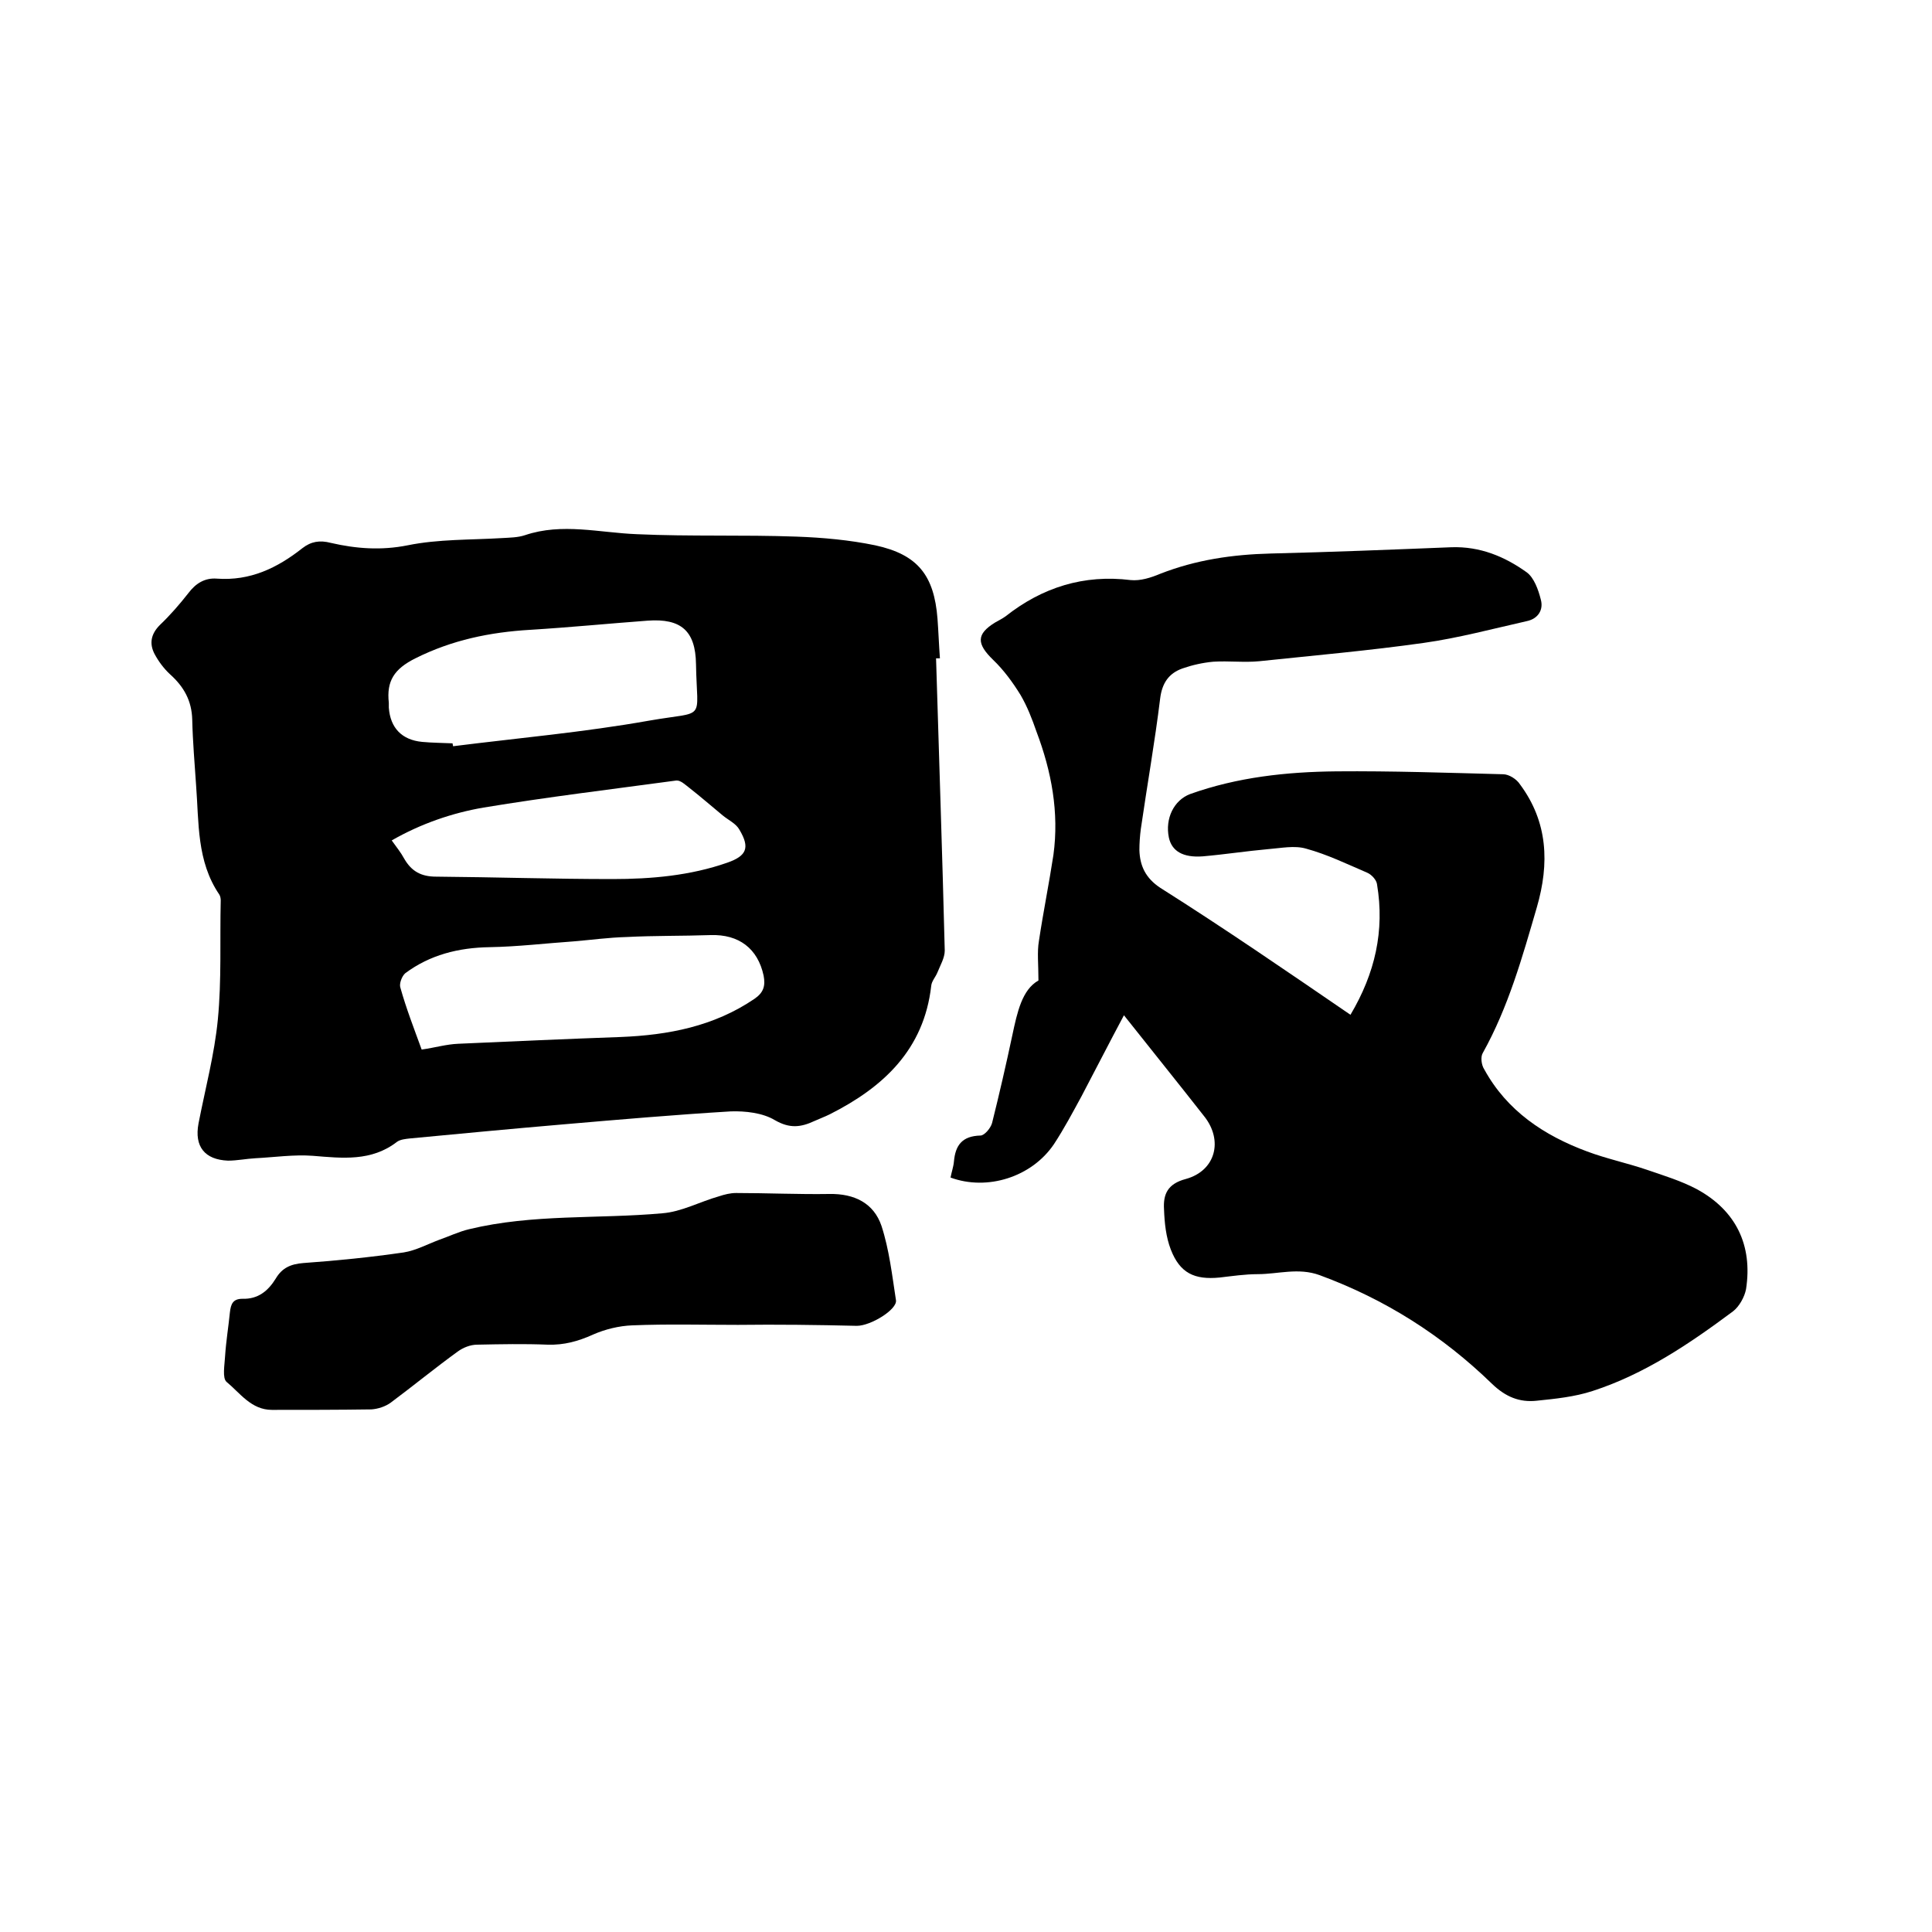
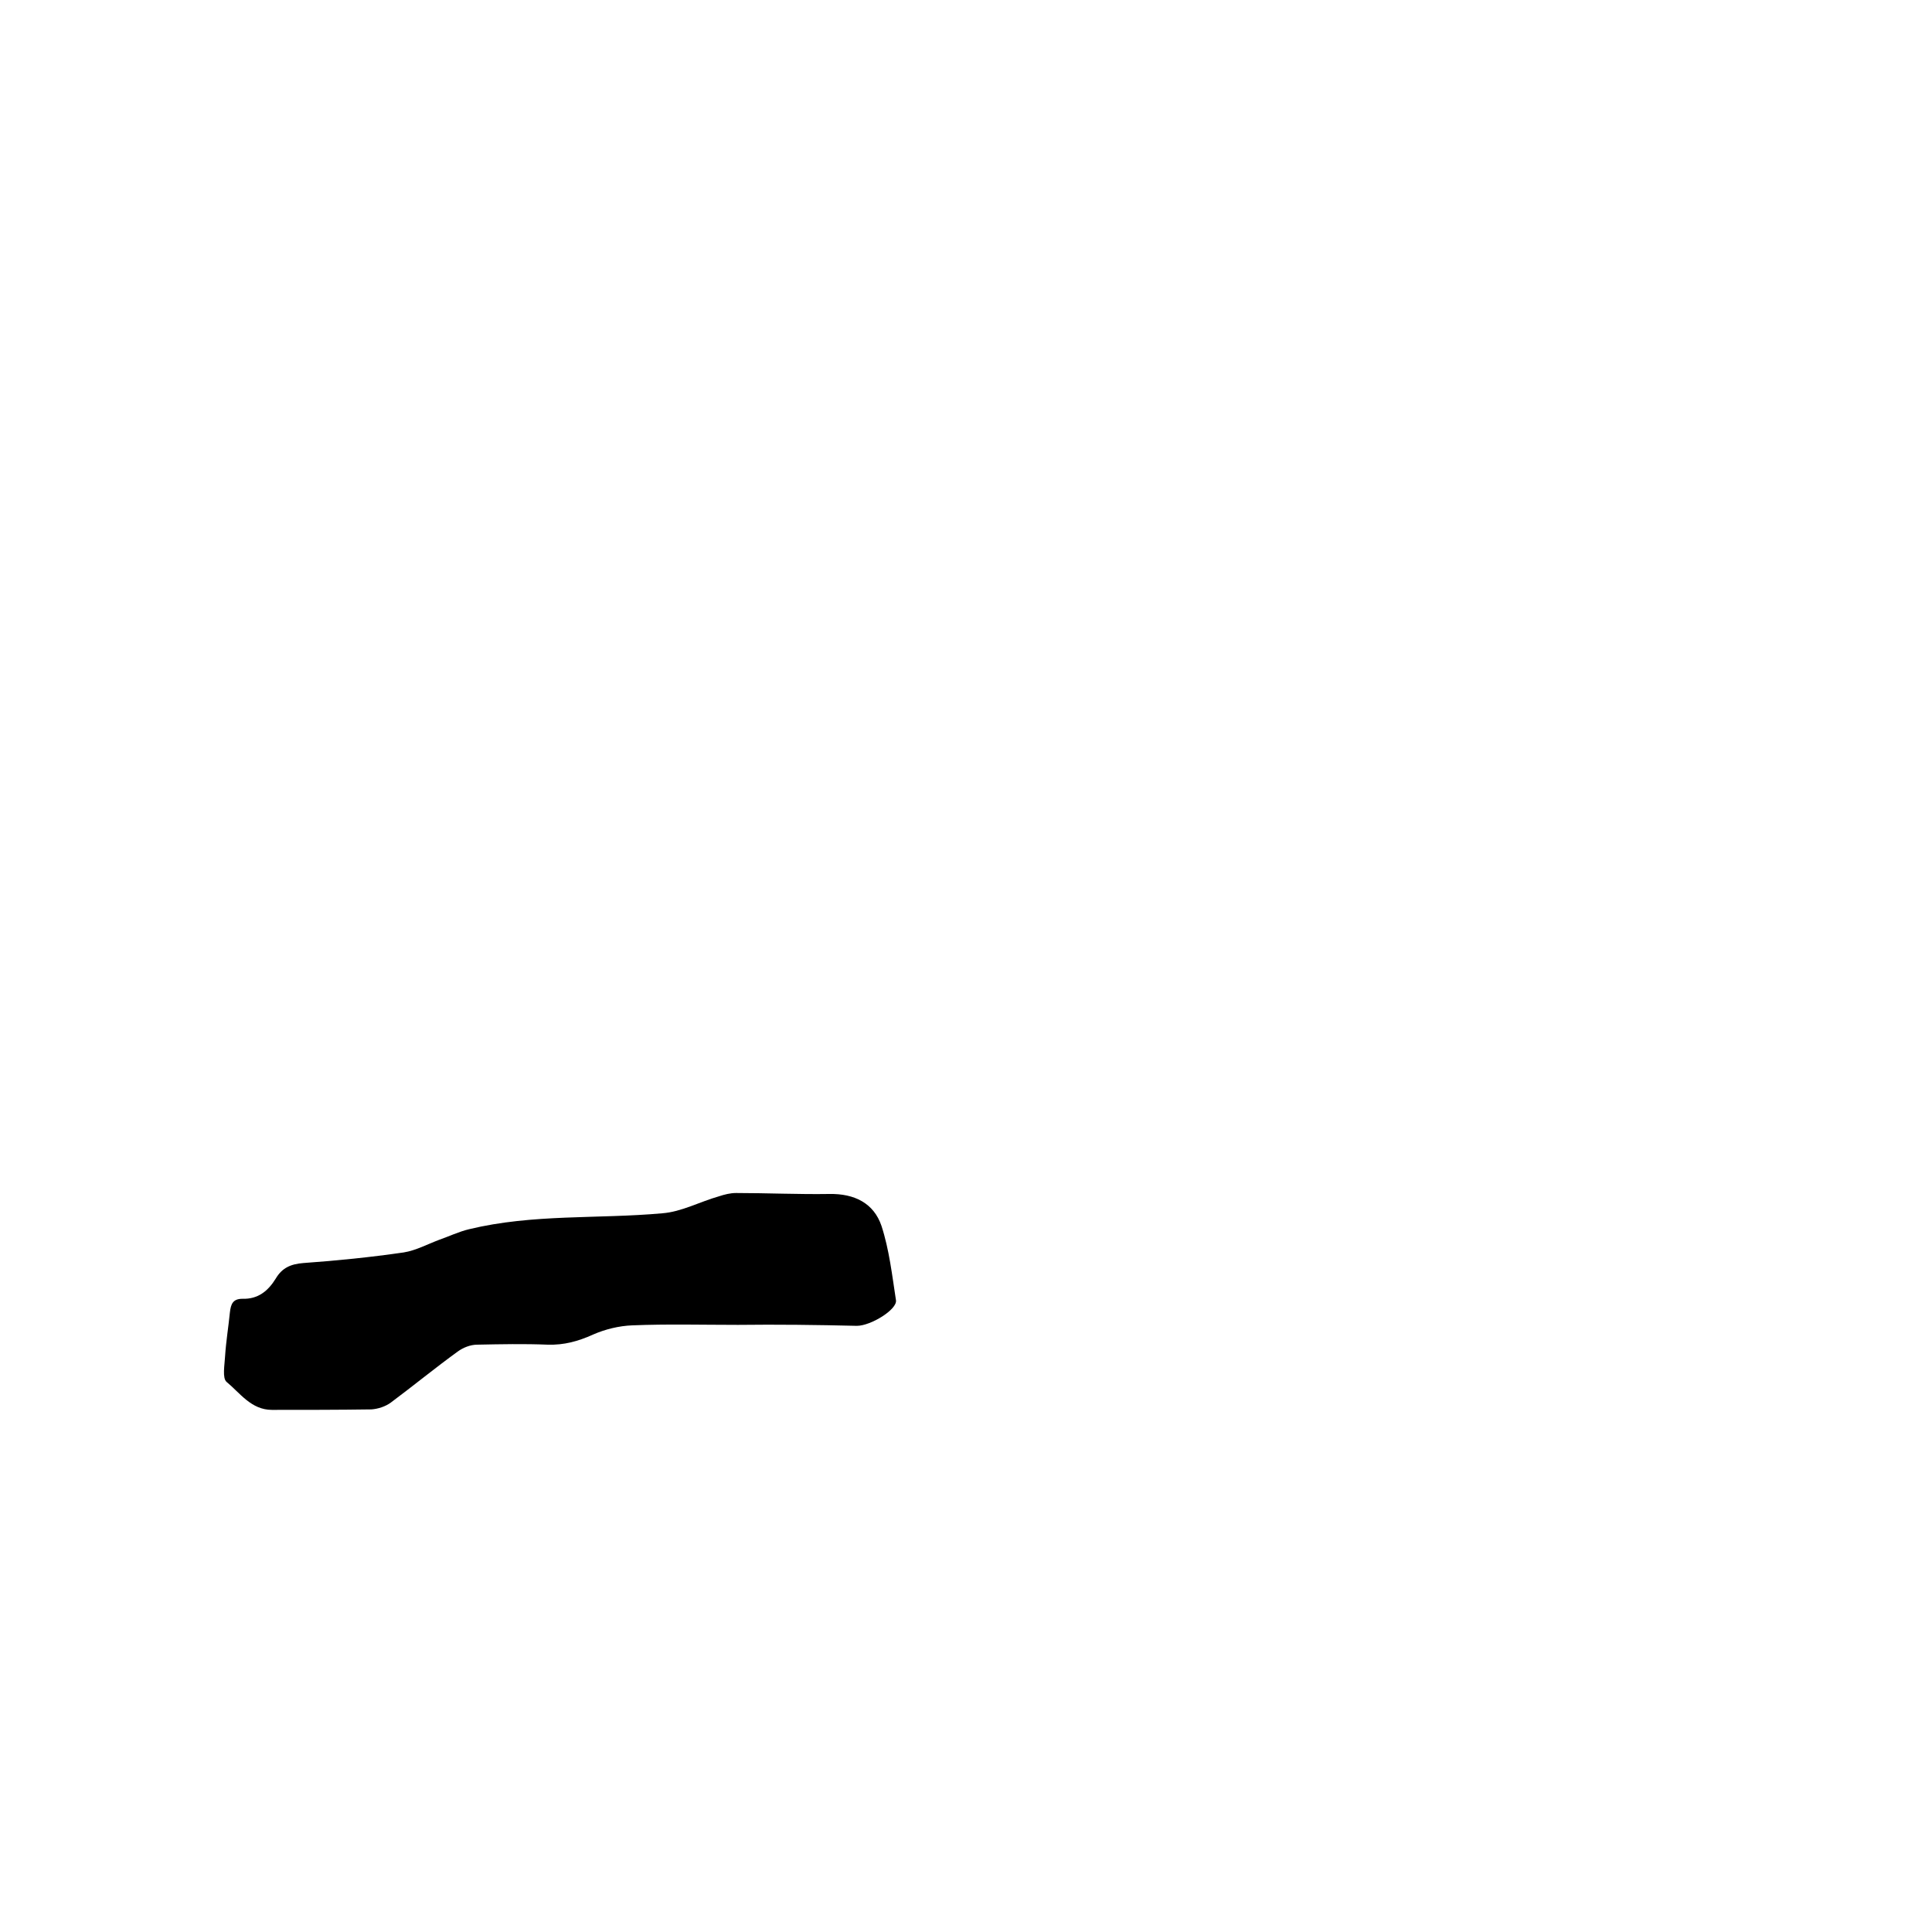
<svg xmlns="http://www.w3.org/2000/svg" enable-background="new 0 0 400 400" viewBox="0 0 400 400">
-   <path d="m193.8 136.3c.6 20.2 1.3 40.4 1.8 60.5 0 1.5-.9 3-1.5 4.5-.4 1-1.2 1.8-1.3 2.8-1.5 13.2-9.9 21-21 26.6-1 .5-2.1.9-3.2 1.4-2.8 1.3-5.1 1.6-8.2-.2-2.5-1.5-6.1-1.9-9.1-1.8-11.6.7-23.2 1.7-34.8 2.7-10.5.9-21.1 1.9-31.6 2.9-.9.1-2 .2-2.7.7-5.3 4.1-11.3 3.4-17.4 2.9-3.9-.3-8 .3-11.9.5-1.9.1-3.8.5-5.7.5-4.8-.2-7-2.9-6.1-7.7 1.4-7.2 3.3-14.3 4-21.5.8-8.2.4-16.5.6-24.7 0-.4-.1-.9-.3-1.2-4.7-6.9-4.2-14.9-4.8-22.6-.3-4.5-.7-9.1-.8-13.6-.1-3.9-1.7-6.8-4.6-9.4-1.3-1.2-2.4-2.7-3.2-4.2-1.1-2.1-.8-4.1 1.1-6 2.1-2 4.1-4.3 5.9-6.6 1.5-2 3.4-3.2 5.9-3 6.9.5 12.5-2.2 17.7-6.3 1.8-1.4 3.6-1.7 5.9-1.1 5.2 1.2 10.4 1.6 15.9.5 6.4-1.3 13-1.1 19.6-1.5 1.6-.1 3.2-.1 4.7-.6 7.7-2.6 15.4-.5 23.2-.2 11 .5 22 .1 33 .5 5.5.2 11 .7 16.3 1.8 8.8 1.9 12.2 6.2 12.9 15.2.2 2.7.3 5.5.5 8.2-.2 0-.5 0-.8 0zm-106.5 81c2.8-.4 5.1-1.1 7.6-1.2 11.2-.5 22.4-1 33.6-1.4 9.9-.4 19.3-2.2 27.7-7.9 1.9-1.3 2.3-2.7 1.9-4.8-1.2-5.6-5.1-8.6-11-8.4-5.8.2-11.6.1-17.4.4-3.7.1-7.3.6-10.9.9-5.8.4-11.6 1.1-17.4 1.2-6.5.1-12.4 1.6-17.5 5.4-.7.6-1.3 2.2-1 3 1.2 4.3 2.8 8.4 4.4 12.8zm6.4-63.4c0 .2.1.4.1.6 13.5-1.7 27.1-2.9 40.6-5.3 12-2.1 9.9.4 9.7-11.7-.1-6.9-3.1-9.5-10-9-8.1.6-16.2 1.4-24.4 1.9-8.3.5-16.1 2.1-23.7 5.9-4.4 2.2-6 4.7-5.5 9.2v1c.3 4.2 2.7 6.7 6.9 7.1 2.1.2 4.2.2 6.3.3zm-12.6 20.1c1 1.4 1.9 2.5 2.6 3.8 1.5 2.6 3.5 3.7 6.6 3.7 12.2.1 24.3.5 36.5.5 8 0 16.1-.7 23.8-3.4 4-1.4 4.7-3.1 2.5-6.8-.7-1.3-2.3-2-3.5-3-2.3-1.9-4.6-3.9-6.9-5.7-.8-.6-1.8-1.6-2.7-1.5-13.3 1.8-26.6 3.4-39.9 5.6-6.4 1.1-12.9 3.3-19 6.8z" />
-   <path d="m279.6 210.1c5.1-8.6 7.1-17.4 5.5-27-.1-.9-1.1-2-2-2.4-4.2-1.8-8.3-3.8-12.7-5-2.4-.7-5.2-.1-7.8.1-4.5.4-9 1.1-13.6 1.5-4.1.3-6.4-1.1-7-3.9-.8-3.9 1-7.7 4.4-9 9.8-3.5 20-4.6 30.3-4.7 11.5-.1 23 .3 34.5.6 1.2 0 2.8 1 3.5 2.1 5.8 7.8 6.1 16.4 3.5 25.4-3 10.3-5.9 20.7-11.2 30.2-.5.8-.3 2.5.3 3.4 4.7 8.6 12.4 13.7 21.3 17 4 1.5 8.3 2.4 12.4 3.8 3.5 1.2 7.1 2.3 10.3 4 8.1 4.4 11.6 11.6 10.2 20.7-.3 1.6-1.4 3.6-2.7 4.6-9 6.7-18.3 13-29.1 16.5-3.7 1.2-7.6 1.6-11.5 2-3.6.4-6.5-.8-9.3-3.5-10.3-10-22.1-17.5-35.7-22.5-4.4-1.6-8.6-.2-12.8-.2-2.6 0-5.3.4-7.9.7-5.2.5-8.2-.9-10.1-5.8-1-2.6-1.3-5.5-1.4-8.3-.2-3.1.7-5.3 4.5-6.3 6.2-1.7 7.8-8 3.8-13-5.4-6.9-10.9-13.7-16.6-20.9-3.1 5.8-5.9 11.3-8.8 16.8-1.8 3.3-3.6 6.7-5.7 9.9-4.6 6.8-13.8 9.7-21.4 6.9.2-1.1.6-2.2.7-3.3.3-3.4 1.7-5.3 5.5-5.4.8 0 2.1-1.5 2.4-2.6 1.5-6 2.9-12.1 4.2-18.2 1-4.7 2-9.4 5.4-11.3 0-3.4-.3-5.9.1-8.2.9-6 2.1-11.9 3-17.8 1.2-8.8-.4-17.3-3.5-25.5-.9-2.6-1.9-5.2-3.3-7.6-1.6-2.6-3.5-5.2-5.7-7.3-3.4-3.3-3.5-5.3.4-7.7.7-.4 1.5-.8 2.2-1.3 7.6-6 16.2-8.7 25.9-7.5 2 .2 4.2-.5 6.1-1.3 7.4-2.9 15-4 22.9-4.2 12.5-.3 24.9-.8 37.4-1.3 5.9-.2 11 1.9 15.6 5.2 1.5 1.1 2.4 3.6 2.9 5.6.6 2.1-.5 4-2.9 4.5-7.1 1.6-14.2 3.5-21.3 4.5-11.3 1.6-22.7 2.6-34.1 3.8-3.1.3-6.3-.1-9.5.1-2.2.2-4.4.7-6.4 1.4-2.8 1-4.2 3-4.6 6.2-1.1 9-2.7 18-4 27-.2 1.5-.3 3-.3 4.4.1 3.3 1.3 5.8 4.3 7.8 13.3 8.4 26.1 17.2 39.4 26.3z" />
  <path d="m152.8 274.3c-7.3 0-14.6-.2-21.9.1-2.7.1-5.6.8-8.1 1.9-3.1 1.4-6 2.2-9.4 2.1-4.9-.2-9.7-.1-14.6 0-1.4 0-2.9.6-4 1.4-4.7 3.4-9.2 7.1-13.9 10.6-1.1.8-2.6 1.3-4 1.4-6.9.1-13.8.1-20.6.1-4.3 0-6.6-3.5-9.4-5.8-.9-.8-.4-3.5-.3-5.3.2-3.1.7-6.1 1-9.1.2-1.7.6-2.8 2.6-2.8 3.2.1 5.3-1.6 6.9-4.2 1.3-2.2 3.1-3 5.7-3.2 7-.5 13.9-1.2 20.8-2.2 2.5-.4 4.9-1.7 7.3-2.6 2-.7 4.1-1.7 6.2-2.2 13.2-3.2 26.7-2.1 40-3.3 4-.3 7.8-2.4 11.7-3.5 1.2-.4 2.4-.7 3.6-.7 6.4 0 12.9.3 19.3.2 5.2-.1 9.2 1.9 10.8 6.6 1.6 4.9 2.2 10.2 3 15.4.3 1.9-5.2 5.3-8.1 5.3-8.3-.2-16.5-.3-24.6-.2z" />
</svg>